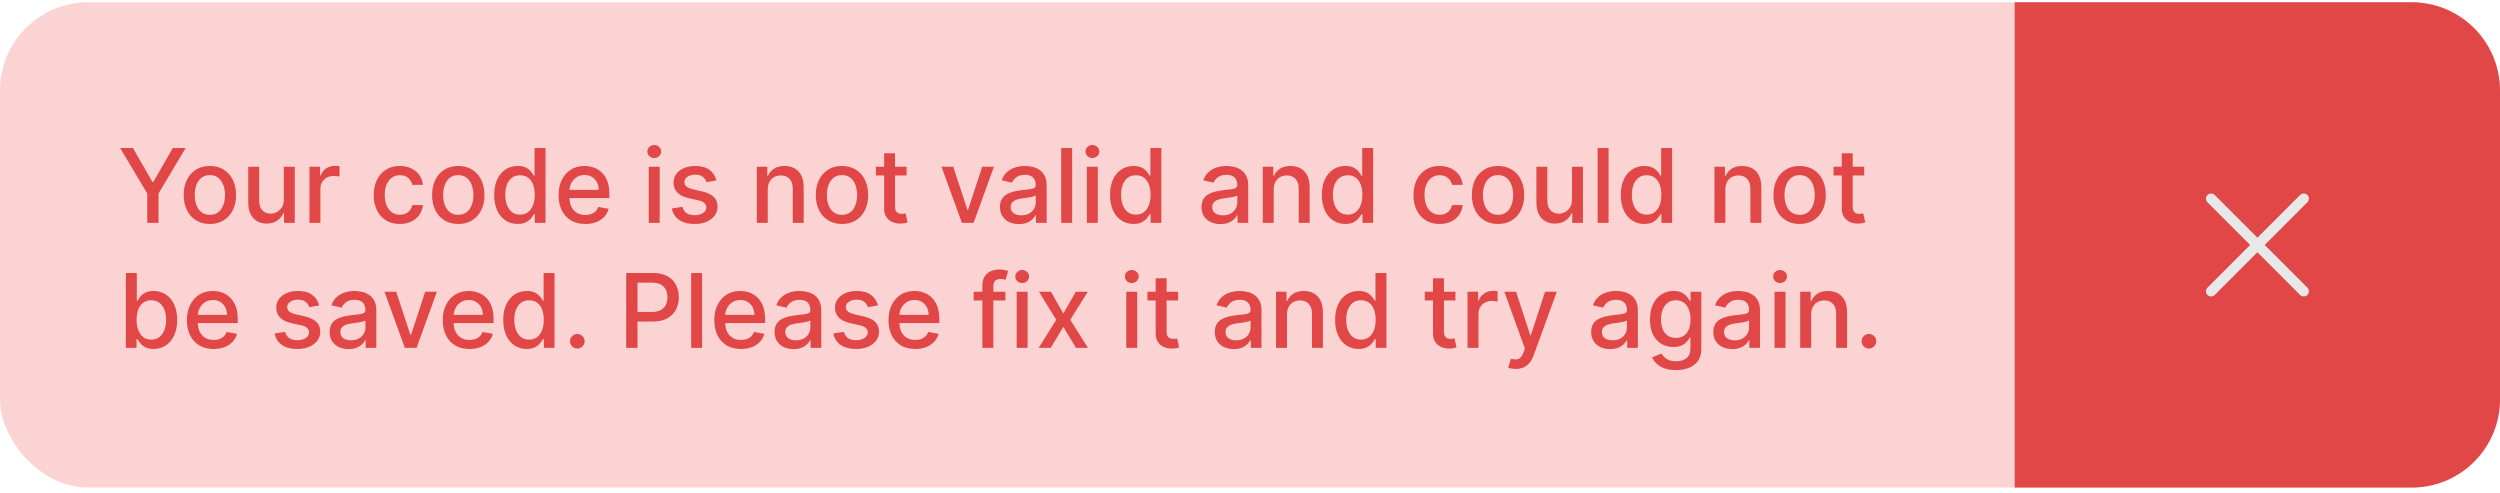
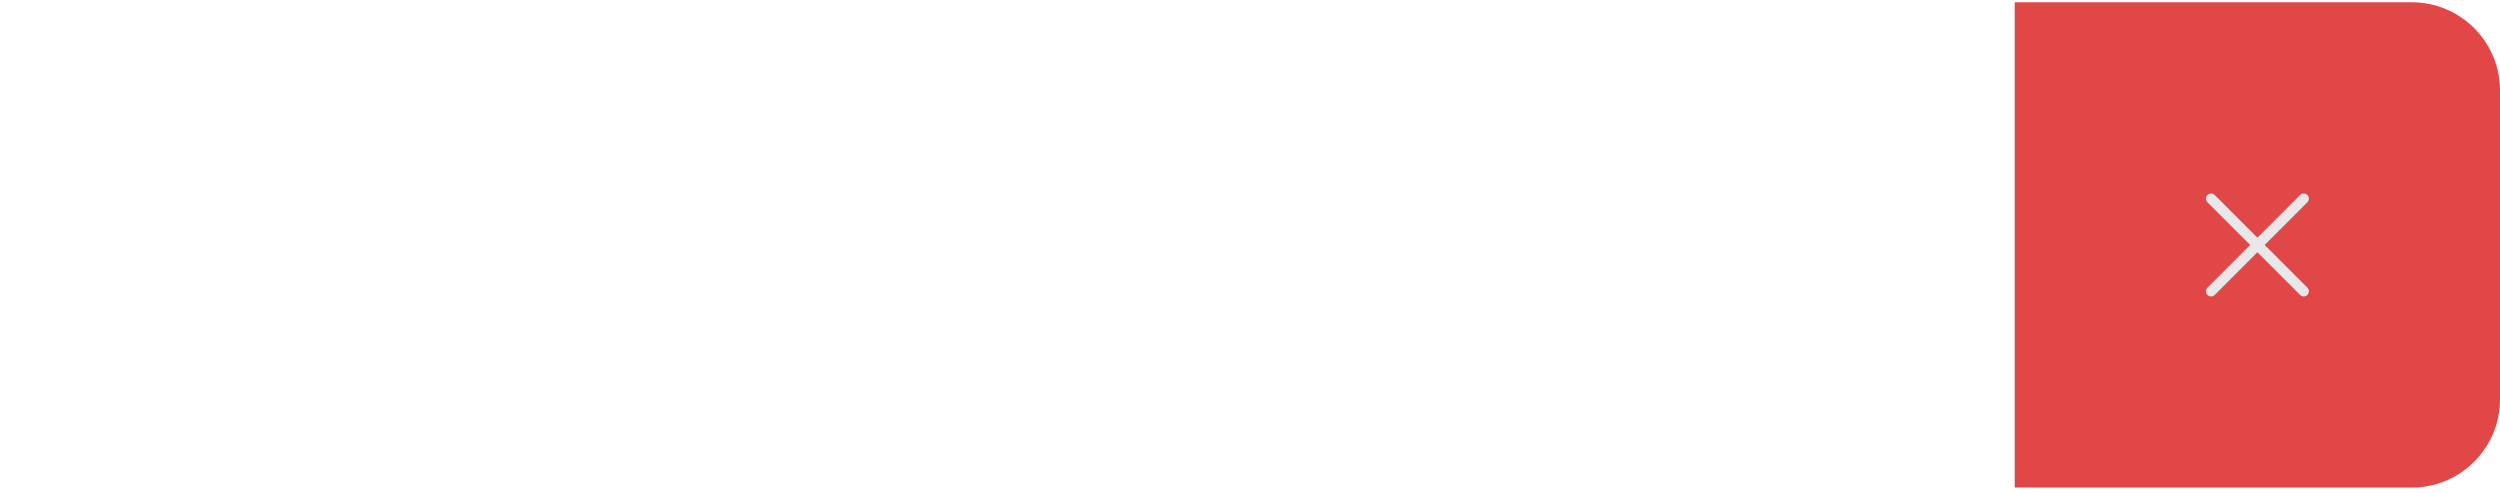
<svg xmlns="http://www.w3.org/2000/svg" width="340" height="67" viewBox="0 0 340 67" fill="none">
-   <rect y="0.308" width="340" height="66" rx="12" fill="#FCD3D3" />
-   <path d="M16.333 20.126H18.078L20.738 24.755H20.847L23.507 20.126H25.252L21.558 26.311V30.308H20.027V26.311L16.333 20.126ZM28.542 30.462C27.826 30.462 27.201 30.298 26.668 29.97C26.134 29.642 25.72 29.183 25.425 28.593C25.13 28.003 24.982 27.314 24.982 26.525C24.982 25.733 25.13 25.04 25.425 24.447C25.72 23.853 26.134 23.393 26.668 23.064C27.201 22.736 27.826 22.572 28.542 22.572C29.258 22.572 29.883 22.736 30.416 23.064C30.95 23.393 31.364 23.853 31.659 24.447C31.954 25.04 32.102 25.733 32.102 26.525C32.102 27.314 31.954 28.003 31.659 28.593C31.364 29.183 30.95 29.642 30.416 29.97C29.883 30.298 29.258 30.462 28.542 30.462ZM28.547 29.214C29.011 29.214 29.395 29.092 29.701 28.846C30.005 28.601 30.231 28.275 30.377 27.867C30.526 27.459 30.6 27.01 30.6 26.52C30.6 26.032 30.526 25.585 30.377 25.177C30.231 24.766 30.005 24.437 29.701 24.188C29.395 23.939 29.011 23.815 28.547 23.815C28.08 23.815 27.692 23.939 27.384 24.188C27.079 24.437 26.852 24.766 26.703 25.177C26.557 25.585 26.484 26.032 26.484 26.52C26.484 27.01 26.557 27.459 26.703 27.867C26.852 28.275 27.079 28.601 27.384 28.846C27.692 29.092 28.08 29.214 28.547 29.214ZM38.598 27.141V22.672H40.09V30.308H38.628V28.986H38.549C38.373 29.393 38.091 29.733 37.703 30.005C37.319 30.273 36.84 30.407 36.267 30.407C35.776 30.407 35.342 30.3 34.964 30.084C34.59 29.866 34.295 29.543 34.079 29.115C33.867 28.687 33.761 28.159 33.761 27.529V22.672H35.248V27.35C35.248 27.87 35.392 28.285 35.68 28.593C35.968 28.901 36.343 29.055 36.804 29.055C37.082 29.055 37.359 28.986 37.634 28.846C37.912 28.707 38.143 28.497 38.325 28.215C38.511 27.933 38.602 27.575 38.598 27.141ZM42.087 30.308V22.672H43.524V23.885H43.603C43.743 23.474 43.988 23.151 44.339 22.915C44.694 22.677 45.095 22.557 45.542 22.557C45.635 22.557 45.745 22.561 45.871 22.567C46 22.574 46.101 22.582 46.174 22.592V24.014C46.114 23.997 46.008 23.979 45.856 23.959C45.703 23.936 45.551 23.925 45.398 23.925C45.047 23.925 44.734 23.999 44.459 24.148C44.187 24.294 43.971 24.498 43.812 24.76C43.653 25.018 43.574 25.313 43.574 25.645V30.308H42.087ZM54.382 30.462C53.643 30.462 53.007 30.295 52.473 29.96C51.943 29.622 51.535 29.156 51.25 28.563C50.965 27.97 50.822 27.29 50.822 26.525C50.822 25.749 50.968 25.065 51.26 24.471C51.551 23.875 51.962 23.409 52.493 23.074C53.023 22.74 53.648 22.572 54.367 22.572C54.947 22.572 55.464 22.68 55.918 22.895C56.372 23.108 56.739 23.406 57.017 23.79C57.299 24.175 57.466 24.624 57.519 25.138H56.072C55.993 24.78 55.81 24.471 55.525 24.213C55.244 23.954 54.866 23.825 54.392 23.825C53.978 23.825 53.615 23.934 53.303 24.153C52.995 24.369 52.755 24.677 52.582 25.078C52.41 25.476 52.324 25.946 52.324 26.49C52.324 27.047 52.408 27.527 52.577 27.932C52.746 28.336 52.985 28.649 53.293 28.871C53.605 29.093 53.971 29.204 54.392 29.204C54.674 29.204 54.929 29.153 55.157 29.05C55.389 28.944 55.583 28.793 55.739 28.598C55.898 28.402 56.009 28.167 56.072 27.892H57.519C57.466 28.386 57.305 28.827 57.037 29.214C56.768 29.602 56.409 29.907 55.958 30.129C55.511 30.351 54.985 30.462 54.382 30.462ZM62.325 30.462C61.609 30.462 60.985 30.298 60.451 29.97C59.917 29.642 59.503 29.183 59.208 28.593C58.913 28.003 58.766 27.314 58.766 26.525C58.766 25.733 58.913 25.04 59.208 24.447C59.503 23.853 59.917 23.393 60.451 23.064C60.985 22.736 61.609 22.572 62.325 22.572C63.041 22.572 63.666 22.736 64.2 23.064C64.733 23.393 65.147 23.853 65.442 24.447C65.737 25.04 65.885 25.733 65.885 26.525C65.885 27.314 65.737 28.003 65.442 28.593C65.147 29.183 64.733 29.642 64.2 29.97C63.666 30.298 63.041 30.462 62.325 30.462ZM62.33 29.214C62.794 29.214 63.179 29.092 63.484 28.846C63.789 28.601 64.014 28.275 64.16 27.867C64.309 27.459 64.383 27.01 64.383 26.52C64.383 26.032 64.309 25.585 64.16 25.177C64.014 24.766 63.789 24.437 63.484 24.188C63.179 23.939 62.794 23.815 62.33 23.815C61.863 23.815 61.475 23.939 61.167 24.188C60.862 24.437 60.635 24.766 60.486 25.177C60.34 25.585 60.267 26.032 60.267 26.52C60.267 27.01 60.34 27.459 60.486 27.867C60.635 28.275 60.862 28.601 61.167 28.846C61.475 29.092 61.863 29.214 62.33 29.214ZM70.403 30.457C69.786 30.457 69.236 30.3 68.752 29.985C68.272 29.667 67.894 29.214 67.619 28.628C67.347 28.038 67.211 27.33 67.211 26.505C67.211 25.68 67.349 24.974 67.624 24.387C67.902 23.8 68.283 23.351 68.767 23.04C69.251 22.728 69.8 22.572 70.413 22.572C70.887 22.572 71.268 22.652 71.556 22.811C71.848 22.967 72.073 23.149 72.232 23.358C72.395 23.567 72.521 23.751 72.61 23.91H72.7V20.126H74.186V30.308H72.735V29.12H72.61C72.521 29.282 72.391 29.468 72.222 29.677C72.057 29.886 71.828 30.068 71.536 30.224C71.245 30.379 70.867 30.457 70.403 30.457ZM70.731 29.189C71.159 29.189 71.52 29.077 71.815 28.851C72.113 28.623 72.338 28.306 72.491 27.902C72.647 27.497 72.725 27.027 72.725 26.49C72.725 25.96 72.648 25.496 72.496 25.098C72.344 24.7 72.12 24.39 71.825 24.168C71.53 23.946 71.165 23.835 70.731 23.835C70.284 23.835 69.911 23.951 69.612 24.183C69.314 24.415 69.089 24.732 68.936 25.133C68.787 25.534 68.713 25.986 68.713 26.49C68.713 27 68.789 27.459 68.941 27.867C69.094 28.275 69.319 28.598 69.617 28.837C69.919 29.072 70.29 29.189 70.731 29.189ZM79.599 30.462C78.847 30.462 78.199 30.302 77.655 29.98C77.115 29.655 76.697 29.199 76.402 28.613C76.111 28.023 75.965 27.332 75.965 26.54C75.965 25.757 76.111 25.068 76.402 24.471C76.697 23.875 77.108 23.409 77.635 23.074C78.166 22.74 78.785 22.572 79.495 22.572C79.925 22.572 80.343 22.644 80.748 22.786C81.152 22.929 81.515 23.152 81.836 23.457C82.158 23.762 82.411 24.158 82.597 24.645C82.783 25.129 82.875 25.718 82.875 26.41V26.937H76.805V25.824H81.419C81.419 25.433 81.339 25.086 81.18 24.785C81.021 24.48 80.797 24.239 80.509 24.064C80.224 23.888 79.889 23.8 79.505 23.8C79.087 23.8 78.722 23.903 78.411 24.108C78.103 24.311 77.864 24.576 77.695 24.904C77.529 25.229 77.446 25.582 77.446 25.963V26.833C77.446 27.343 77.536 27.778 77.715 28.136C77.897 28.494 78.151 28.767 78.475 28.956C78.8 29.141 79.18 29.234 79.614 29.234C79.896 29.234 80.153 29.195 80.385 29.115C80.617 29.032 80.817 28.909 80.986 28.747C81.155 28.585 81.284 28.384 81.374 28.145L82.781 28.399C82.668 28.813 82.466 29.176 82.174 29.488C81.886 29.796 81.523 30.036 81.086 30.209C80.651 30.378 80.156 30.462 79.599 30.462ZM88.23 30.308V22.672H89.716V30.308H88.23ZM88.981 21.494C88.722 21.494 88.5 21.407 88.314 21.235C88.132 21.059 88.041 20.851 88.041 20.608C88.041 20.363 88.132 20.154 88.314 19.982C88.5 19.806 88.722 19.719 88.981 19.719C89.239 19.719 89.459 19.806 89.642 19.982C89.827 20.154 89.92 20.363 89.92 20.608C89.92 20.851 89.827 21.059 89.642 21.235C89.459 21.407 89.239 21.494 88.981 21.494ZM97.438 24.536L96.091 24.775C96.035 24.602 95.945 24.438 95.823 24.282C95.703 24.127 95.541 23.999 95.335 23.9C95.13 23.8 94.873 23.751 94.565 23.751C94.144 23.751 93.793 23.845 93.511 24.034C93.229 24.22 93.088 24.46 93.088 24.755C93.088 25.01 93.183 25.215 93.372 25.371C93.561 25.527 93.865 25.655 94.286 25.754L95.499 26.032C96.202 26.195 96.726 26.445 97.07 26.783C97.415 27.121 97.588 27.561 97.588 28.101C97.588 28.558 97.455 28.966 97.19 29.324C96.928 29.678 96.562 29.957 96.091 30.159C95.624 30.361 95.082 30.462 94.465 30.462C93.61 30.462 92.913 30.28 92.372 29.915C91.832 29.547 91.501 29.025 91.378 28.349L92.815 28.131C92.904 28.505 93.088 28.788 93.367 28.981C93.645 29.17 94.008 29.264 94.455 29.264C94.943 29.264 95.332 29.163 95.624 28.961C95.915 28.755 96.061 28.505 96.061 28.21C96.061 27.971 95.972 27.771 95.793 27.608C95.617 27.446 95.347 27.323 94.982 27.241L93.69 26.957C92.977 26.795 92.45 26.536 92.109 26.182C91.771 25.827 91.602 25.378 91.602 24.834C91.602 24.384 91.728 23.989 91.98 23.651C92.231 23.313 92.579 23.05 93.024 22.861C93.468 22.668 93.977 22.572 94.55 22.572C95.375 22.572 96.025 22.751 96.499 23.109C96.973 23.464 97.286 23.939 97.438 24.536ZM104.414 25.774V30.308H102.927V22.672H104.354V23.915H104.448C104.624 23.51 104.899 23.186 105.274 22.94C105.651 22.695 106.127 22.572 106.7 22.572C107.221 22.572 107.677 22.682 108.068 22.9C108.459 23.116 108.762 23.437 108.977 23.865C109.193 24.293 109.301 24.821 109.301 25.451V30.308H107.814V25.63C107.814 25.076 107.67 24.644 107.382 24.332C107.093 24.017 106.697 23.86 106.193 23.86C105.849 23.86 105.542 23.934 105.274 24.084C105.008 24.233 104.798 24.452 104.642 24.74C104.49 25.025 104.414 25.37 104.414 25.774ZM114.511 30.462C113.795 30.462 113.17 30.298 112.637 29.97C112.103 29.642 111.689 29.183 111.394 28.593C111.099 28.003 110.951 27.314 110.951 26.525C110.951 25.733 111.099 25.04 111.394 24.447C111.689 23.853 112.103 23.393 112.637 23.064C113.17 22.736 113.795 22.572 114.511 22.572C115.227 22.572 115.852 22.736 116.385 23.064C116.919 23.393 117.333 23.853 117.628 24.447C117.923 25.04 118.07 25.733 118.07 26.525C118.07 27.314 117.923 28.003 117.628 28.593C117.333 29.183 116.919 29.642 116.385 29.97C115.852 30.298 115.227 30.462 114.511 30.462ZM114.516 29.214C114.98 29.214 115.364 29.092 115.669 28.846C115.974 28.601 116.2 28.275 116.345 27.867C116.494 27.459 116.569 27.01 116.569 26.52C116.569 26.032 116.494 25.585 116.345 25.177C116.2 24.766 115.974 24.437 115.669 24.188C115.364 23.939 114.98 23.815 114.516 23.815C114.048 23.815 113.661 23.939 113.352 24.188C113.048 24.437 112.82 24.766 112.671 25.177C112.526 25.585 112.453 26.032 112.453 26.52C112.453 27.01 112.526 27.459 112.671 27.867C112.82 28.275 113.048 28.601 113.352 28.846C113.661 29.092 114.048 29.214 114.516 29.214ZM123.294 22.672V23.865H119.123V22.672H123.294ZM120.242 20.842H121.728V28.066C121.728 28.354 121.771 28.571 121.858 28.717C121.944 28.86 122.055 28.957 122.191 29.011C122.33 29.06 122.481 29.085 122.643 29.085C122.762 29.085 122.867 29.077 122.956 29.06C123.046 29.044 123.115 29.03 123.165 29.02L123.434 30.248C123.347 30.282 123.225 30.315 123.066 30.348C122.907 30.384 122.708 30.404 122.469 30.407C122.078 30.414 121.713 30.345 121.375 30.199C121.037 30.053 120.764 29.828 120.555 29.523C120.346 29.218 120.242 28.835 120.242 28.374V20.842ZM135.176 22.672L132.407 30.308H130.816L128.042 22.672H129.638L131.572 28.548H131.652L133.581 22.672H135.176ZM138.577 30.477C138.093 30.477 137.656 30.388 137.265 30.209C136.873 30.026 136.564 29.763 136.335 29.418C136.109 29.073 135.997 28.651 135.997 28.15C135.997 27.72 136.08 27.365 136.245 27.087C136.411 26.808 136.635 26.588 136.917 26.425C137.198 26.263 137.513 26.14 137.861 26.057C138.209 25.974 138.564 25.912 138.925 25.869C139.382 25.815 139.754 25.772 140.039 25.739C140.324 25.703 140.531 25.645 140.66 25.565C140.789 25.486 140.854 25.356 140.854 25.177V25.143C140.854 24.708 140.731 24.372 140.486 24.133C140.244 23.895 139.883 23.775 139.402 23.775C138.902 23.775 138.507 23.887 138.219 24.108C137.934 24.327 137.737 24.571 137.627 24.839L136.23 24.521C136.396 24.057 136.638 23.683 136.956 23.398C137.278 23.109 137.647 22.9 138.065 22.771C138.483 22.639 138.922 22.572 139.382 22.572C139.687 22.572 140.011 22.609 140.352 22.682C140.697 22.751 141.018 22.881 141.316 23.07C141.618 23.258 141.865 23.529 142.057 23.88C142.249 24.228 142.346 24.68 142.346 25.237V30.308H140.894V29.264H140.834C140.738 29.456 140.594 29.645 140.402 29.831C140.209 30.016 139.962 30.171 139.661 30.293C139.359 30.416 138.998 30.477 138.577 30.477ZM138.9 29.284C139.311 29.284 139.663 29.203 139.954 29.04C140.249 28.878 140.473 28.666 140.625 28.404C140.781 28.139 140.859 27.855 140.859 27.554V26.57C140.806 26.622 140.703 26.672 140.551 26.719C140.402 26.762 140.231 26.8 140.039 26.833C139.846 26.863 139.659 26.891 139.477 26.918C139.295 26.941 139.142 26.961 139.02 26.977C138.731 27.014 138.468 27.075 138.229 27.161C137.994 27.247 137.805 27.372 137.662 27.534C137.523 27.693 137.453 27.905 137.453 28.17C137.453 28.538 137.589 28.817 137.861 29.006C138.133 29.191 138.479 29.284 138.9 29.284ZM145.812 20.126V30.308H144.325V20.126H145.812ZM147.812 30.308V22.672H149.298V30.308H147.812ZM148.562 21.494C148.304 21.494 148.082 21.407 147.896 21.235C147.714 21.059 147.623 20.851 147.623 20.608C147.623 20.363 147.714 20.154 147.896 19.982C148.082 19.806 148.304 19.719 148.562 19.719C148.821 19.719 149.041 19.806 149.224 19.982C149.409 20.154 149.502 20.363 149.502 20.608C149.502 20.851 149.409 21.059 149.224 21.235C149.041 21.407 148.821 21.494 148.562 21.494ZM154.157 30.457C153.54 30.457 152.99 30.3 152.506 29.985C152.026 29.667 151.648 29.214 151.373 28.628C151.101 28.038 150.965 27.33 150.965 26.505C150.965 25.68 151.103 24.974 151.378 24.387C151.656 23.8 152.037 23.351 152.521 23.04C153.005 22.728 153.554 22.572 154.167 22.572C154.641 22.572 155.022 22.652 155.31 22.811C155.602 22.967 155.827 23.149 155.986 23.358C156.149 23.567 156.275 23.751 156.364 23.91H156.454V20.126H157.94V30.308H156.488V29.12H156.364C156.275 29.282 156.145 29.468 155.976 29.677C155.811 29.886 155.582 30.068 155.29 30.224C154.999 30.379 154.621 30.457 154.157 30.457ZM154.485 29.189C154.912 29.189 155.274 29.077 155.569 28.851C155.867 28.623 156.092 28.306 156.245 27.902C156.401 27.497 156.479 27.027 156.479 26.49C156.479 25.96 156.402 25.496 156.25 25.098C156.097 24.7 155.874 24.39 155.579 24.168C155.284 23.946 154.919 23.835 154.485 23.835C154.037 23.835 153.665 23.951 153.366 24.183C153.068 24.415 152.843 24.732 152.69 25.133C152.541 25.534 152.466 25.986 152.466 26.49C152.466 27 152.543 27.459 152.695 27.867C152.848 28.275 153.073 28.598 153.371 28.837C153.673 29.072 154.044 29.189 154.485 29.189ZM165.989 30.477C165.505 30.477 165.068 30.388 164.677 30.209C164.286 30.026 163.976 29.763 163.747 29.418C163.522 29.073 163.409 28.651 163.409 28.15C163.409 27.72 163.492 27.365 163.657 27.087C163.823 26.808 164.047 26.588 164.329 26.425C164.61 26.263 164.925 26.14 165.273 26.057C165.621 25.974 165.976 25.912 166.337 25.869C166.795 25.815 167.166 25.772 167.451 25.739C167.736 25.703 167.943 25.645 168.072 25.565C168.202 25.486 168.266 25.356 168.266 25.177V25.143C168.266 24.708 168.144 24.372 167.898 24.133C167.656 23.895 167.295 23.775 166.814 23.775C166.314 23.775 165.92 23.887 165.631 24.108C165.346 24.327 165.149 24.571 165.04 24.839L163.643 24.521C163.808 24.057 164.05 23.683 164.368 23.398C164.69 23.109 165.059 22.9 165.477 22.771C165.895 22.639 166.334 22.572 166.795 22.572C167.099 22.572 167.423 22.609 167.764 22.682C168.109 22.751 168.43 22.881 168.729 23.07C169.03 23.258 169.277 23.529 169.469 23.88C169.662 24.228 169.758 24.68 169.758 25.237V30.308H168.306V29.264H168.246C168.15 29.456 168.006 29.645 167.814 29.831C167.622 30.016 167.375 30.171 167.073 30.293C166.771 30.416 166.41 30.477 165.989 30.477ZM166.312 29.284C166.723 29.284 167.075 29.203 167.366 29.04C167.661 28.878 167.885 28.666 168.037 28.404C168.193 28.139 168.271 27.855 168.271 27.554V26.57C168.218 26.622 168.115 26.672 167.963 26.719C167.814 26.762 167.643 26.8 167.451 26.833C167.259 26.863 167.071 26.891 166.889 26.918C166.707 26.941 166.554 26.961 166.432 26.977C166.143 27.014 165.88 27.075 165.641 27.161C165.406 27.247 165.217 27.372 165.074 27.534C164.935 27.693 164.866 27.905 164.866 28.17C164.866 28.538 165.001 28.817 165.273 29.006C165.545 29.191 165.891 29.284 166.312 29.284ZM173.224 25.774V30.308H171.738V22.672H173.164V23.915H173.259C173.435 23.51 173.71 23.186 174.084 22.94C174.462 22.695 174.938 22.572 175.511 22.572C176.031 22.572 176.487 22.682 176.878 22.9C177.269 23.116 177.573 23.437 177.788 23.865C178.003 24.293 178.111 24.821 178.111 25.451V30.308H176.625V25.63C176.625 25.076 176.48 24.644 176.192 24.332C175.904 24.017 175.508 23.86 175.004 23.86C174.659 23.86 174.353 23.934 174.084 24.084C173.819 24.233 173.609 24.452 173.453 24.74C173.3 25.025 173.224 25.37 173.224 25.774ZM182.963 30.457C182.347 30.457 181.797 30.3 181.313 29.985C180.832 29.667 180.454 29.214 180.179 28.628C179.908 28.038 179.772 27.33 179.772 26.505C179.772 25.68 179.909 24.974 180.184 24.387C180.463 23.8 180.844 23.351 181.328 23.04C181.812 22.728 182.36 22.572 182.973 22.572C183.447 22.572 183.828 22.652 184.117 22.811C184.408 22.967 184.634 23.149 184.793 23.358C184.955 23.567 185.081 23.751 185.171 23.91H185.26V20.126H186.747V30.308H185.295V29.12H185.171C185.081 29.282 184.952 29.468 184.783 29.677C184.617 29.886 184.389 30.068 184.097 30.224C183.805 30.379 183.427 30.457 182.963 30.457ZM183.292 29.189C183.719 29.189 184.08 29.077 184.375 28.851C184.674 28.623 184.899 28.306 185.051 27.902C185.207 27.497 185.285 27.027 185.285 26.49C185.285 25.96 185.209 25.496 185.056 25.098C184.904 24.7 184.68 24.39 184.385 24.168C184.09 23.946 183.726 23.835 183.292 23.835C182.844 23.835 182.471 23.951 182.173 24.183C181.875 24.415 181.649 24.732 181.497 25.133C181.348 25.534 181.273 25.986 181.273 26.49C181.273 27 181.349 27.459 181.502 27.867C181.654 28.275 181.88 28.598 182.178 28.837C182.48 29.072 182.851 29.189 183.292 29.189ZM195.79 30.462C195.051 30.462 194.415 30.295 193.881 29.96C193.351 29.622 192.943 29.156 192.658 28.563C192.373 27.97 192.23 27.29 192.23 26.525C192.23 25.749 192.376 25.065 192.668 24.471C192.96 23.875 193.371 23.409 193.901 23.074C194.431 22.74 195.056 22.572 195.775 22.572C196.355 22.572 196.872 22.68 197.326 22.895C197.78 23.108 198.147 23.406 198.425 23.79C198.707 24.175 198.874 24.624 198.927 25.138H197.48C197.401 24.78 197.219 24.471 196.934 24.213C196.652 23.954 196.274 23.825 195.8 23.825C195.386 23.825 195.023 23.934 194.711 24.153C194.403 24.369 194.163 24.677 193.99 25.078C193.818 25.476 193.732 25.946 193.732 26.49C193.732 27.047 193.816 27.527 193.985 27.932C194.154 28.336 194.393 28.649 194.701 28.871C195.013 29.093 195.379 29.204 195.8 29.204C196.082 29.204 196.337 29.153 196.566 29.05C196.798 28.944 196.992 28.793 197.147 28.598C197.306 28.402 197.417 28.167 197.48 27.892H198.927C198.874 28.386 198.713 28.827 198.445 29.214C198.176 29.602 197.817 29.907 197.366 30.129C196.919 30.351 196.393 30.462 195.79 30.462ZM203.733 30.462C203.018 30.462 202.393 30.298 201.859 29.97C201.326 29.642 200.911 29.183 200.616 28.593C200.321 28.003 200.174 27.314 200.174 26.525C200.174 25.733 200.321 25.04 200.616 24.447C200.911 23.853 201.326 23.393 201.859 23.064C202.393 22.736 203.018 22.572 203.733 22.572C204.449 22.572 205.074 22.736 205.608 23.064C206.141 23.393 206.556 23.853 206.851 24.447C207.146 25.04 207.293 25.733 207.293 26.525C207.293 27.314 207.146 28.003 206.851 28.593C206.556 29.183 206.141 29.642 205.608 29.97C205.074 30.298 204.449 30.462 203.733 30.462ZM203.738 29.214C204.202 29.214 204.587 29.092 204.892 28.846C205.197 28.601 205.422 28.275 205.568 27.867C205.717 27.459 205.792 27.01 205.792 26.52C205.792 26.032 205.717 25.585 205.568 25.177C205.422 24.766 205.197 24.437 204.892 24.188C204.587 23.939 204.202 23.815 203.738 23.815C203.271 23.815 202.883 23.939 202.575 24.188C202.27 24.437 202.043 24.766 201.894 25.177C201.748 25.585 201.675 26.032 201.675 26.52C201.675 27.01 201.748 27.459 201.894 27.867C202.043 28.275 202.27 28.601 202.575 28.846C202.883 29.092 203.271 29.214 203.738 29.214ZM213.79 27.141V22.672H215.281V30.308H213.82V28.986H213.74C213.564 29.393 213.283 29.733 212.895 30.005C212.51 30.273 212.031 30.407 211.458 30.407C210.968 30.407 210.533 30.3 210.156 30.084C209.781 29.866 209.486 29.543 209.271 29.115C209.058 28.687 208.952 28.159 208.952 27.529V22.672H210.439V27.35C210.439 27.87 210.583 28.285 210.871 28.593C211.16 28.901 211.534 29.055 211.995 29.055C212.273 29.055 212.55 28.986 212.825 28.846C213.104 28.707 213.334 28.497 213.516 28.215C213.702 27.933 213.793 27.575 213.79 27.141ZM218.765 20.126V30.308H217.279V20.126H218.765ZM223.624 30.457C223.007 30.457 222.457 30.3 221.973 29.985C221.492 29.667 221.115 29.214 220.839 28.628C220.568 28.038 220.432 27.33 220.432 26.505C220.432 25.68 220.569 24.974 220.844 24.387C221.123 23.8 221.504 23.351 221.988 23.04C222.472 22.728 223.02 22.572 223.634 22.572C224.107 22.572 224.489 22.652 224.777 22.811C225.069 22.967 225.294 23.149 225.453 23.358C225.616 23.567 225.741 23.751 225.831 23.91H225.92V20.126H227.407V30.308H225.955V29.12H225.831C225.741 29.282 225.612 29.468 225.443 29.677C225.277 29.886 225.049 30.068 224.757 30.224C224.465 30.379 224.088 30.457 223.624 30.457ZM223.952 29.189C224.379 29.189 224.741 29.077 225.036 28.851C225.334 28.623 225.559 28.306 225.712 27.902C225.867 27.497 225.945 27.027 225.945 26.49C225.945 25.96 225.869 25.496 225.717 25.098C225.564 24.7 225.34 24.39 225.045 24.168C224.75 23.946 224.386 23.835 223.952 23.835C223.504 23.835 223.131 23.951 222.833 24.183C222.535 24.415 222.309 24.732 222.157 25.133C222.008 25.534 221.933 25.986 221.933 26.49C221.933 27 222.009 27.459 222.162 27.867C222.314 28.275 222.54 28.598 222.838 28.837C223.14 29.072 223.511 29.189 223.952 29.189ZM234.652 25.774V30.308H233.165V22.672H234.592V23.915H234.687C234.862 23.51 235.137 23.186 235.512 22.94C235.89 22.695 236.365 22.572 236.939 22.572C237.459 22.572 237.915 22.682 238.306 22.9C238.697 23.116 239 23.437 239.216 23.865C239.431 24.293 239.539 24.821 239.539 25.451V30.308H238.052V25.63C238.052 25.076 237.908 24.644 237.62 24.332C237.331 24.017 236.935 23.86 236.432 23.86C236.087 23.86 235.78 23.934 235.512 24.084C235.247 24.233 235.036 24.452 234.881 24.74C234.728 25.025 234.652 25.37 234.652 25.774ZM244.749 30.462C244.033 30.462 243.408 30.298 242.875 29.97C242.341 29.642 241.927 29.183 241.632 28.593C241.337 28.003 241.189 27.314 241.189 26.525C241.189 25.733 241.337 25.04 241.632 24.447C241.927 23.853 242.341 23.393 242.875 23.064C243.408 22.736 244.033 22.572 244.749 22.572C245.465 22.572 246.09 22.736 246.623 23.064C247.157 23.393 247.571 23.853 247.866 24.447C248.161 25.04 248.309 25.733 248.309 26.525C248.309 27.314 248.161 28.003 247.866 28.593C247.571 29.183 247.157 29.642 246.623 29.97C246.09 30.298 245.465 30.462 244.749 30.462ZM244.754 29.214C245.218 29.214 245.603 29.092 245.907 28.846C246.212 28.601 246.438 28.275 246.584 27.867C246.733 27.459 246.807 27.01 246.807 26.52C246.807 26.032 246.733 25.585 246.584 25.177C246.438 24.766 246.212 24.437 245.907 24.188C245.603 23.939 245.218 23.815 244.754 23.815C244.287 23.815 243.899 23.939 243.591 24.188C243.286 24.437 243.059 24.766 242.91 25.177C242.764 25.585 242.691 26.032 242.691 26.52C242.691 27.01 242.764 27.459 242.91 27.867C243.059 28.275 243.286 28.601 243.591 28.846C243.899 29.092 244.287 29.214 244.754 29.214ZM253.533 22.672V23.865H249.362V22.672H253.533ZM250.48 20.842H251.967V28.066C251.967 28.354 252.01 28.571 252.096 28.717C252.182 28.86 252.293 28.957 252.429 29.011C252.568 29.06 252.719 29.085 252.881 29.085C253.001 29.085 253.105 29.077 253.195 29.06C253.284 29.044 253.354 29.03 253.403 29.02L253.672 30.248C253.586 30.282 253.463 30.315 253.304 30.348C253.145 30.384 252.946 30.404 252.707 30.407C252.316 30.414 251.952 30.345 251.614 30.199C251.276 30.053 251.002 29.828 250.793 29.523C250.585 29.218 250.48 28.835 250.48 28.374V20.842ZM17.119 47.308V37.126H18.605V40.91H18.695C18.781 40.751 18.905 40.567 19.067 40.358C19.23 40.149 19.455 39.967 19.744 39.811C20.032 39.652 20.413 39.572 20.887 39.572C21.504 39.572 22.054 39.728 22.538 40.04C23.021 40.351 23.401 40.8 23.676 41.387C23.954 41.974 24.094 42.68 24.094 43.505C24.094 44.33 23.956 45.038 23.681 45.628C23.406 46.214 23.028 46.667 22.548 46.985C22.067 47.3 21.518 47.457 20.902 47.457C20.438 47.457 20.058 47.379 19.764 47.224C19.472 47.068 19.243 46.886 19.077 46.677C18.912 46.468 18.784 46.282 18.695 46.12H18.57V47.308H17.119ZM18.575 43.49C18.575 44.027 18.653 44.498 18.809 44.902C18.965 45.306 19.19 45.623 19.485 45.851C19.78 46.077 20.141 46.19 20.569 46.19C21.013 46.19 21.384 46.072 21.683 45.837C21.981 45.598 22.206 45.275 22.359 44.867C22.514 44.459 22.592 44 22.592 43.49C22.592 42.986 22.516 42.534 22.364 42.133C22.215 41.732 21.989 41.415 21.688 41.183C21.389 40.951 21.016 40.835 20.569 40.835C20.138 40.835 19.773 40.946 19.475 41.168C19.18 41.39 18.956 41.7 18.804 42.098C18.651 42.496 18.575 42.96 18.575 43.49ZM29.054 47.462C28.302 47.462 27.654 47.301 27.11 46.98C26.57 46.655 26.152 46.199 25.857 45.613C25.566 45.023 25.42 44.332 25.42 43.54C25.42 42.757 25.566 42.068 25.857 41.471C26.152 40.875 26.563 40.409 27.09 40.074C27.621 39.74 28.241 39.572 28.95 39.572C29.381 39.572 29.798 39.644 30.203 39.786C30.607 39.929 30.97 40.152 31.291 40.457C31.613 40.762 31.866 41.158 32.052 41.645C32.238 42.129 32.33 42.718 32.33 43.41V43.937H26.26V42.824H30.874C30.874 42.433 30.794 42.086 30.635 41.785C30.476 41.48 30.252 41.239 29.964 41.064C29.679 40.888 29.344 40.8 28.96 40.8C28.542 40.8 28.177 40.903 27.866 41.108C27.558 41.311 27.319 41.576 27.15 41.904C26.984 42.229 26.901 42.582 26.901 42.963V43.833C26.901 44.343 26.991 44.778 27.17 45.136C27.352 45.493 27.606 45.767 27.931 45.956C28.255 46.141 28.635 46.234 29.069 46.234C29.351 46.234 29.608 46.194 29.84 46.115C30.072 46.032 30.272 45.909 30.441 45.747C30.61 45.585 30.739 45.384 30.829 45.145L32.236 45.399C32.123 45.813 31.921 46.176 31.629 46.488C31.341 46.796 30.978 47.036 30.541 47.209C30.107 47.378 29.611 47.462 29.054 47.462ZM43.407 41.536L42.06 41.775C42.004 41.602 41.914 41.438 41.791 41.282C41.672 41.127 41.51 40.999 41.304 40.9C41.099 40.8 40.842 40.751 40.534 40.751C40.113 40.751 39.761 40.845 39.48 41.034C39.198 41.22 39.057 41.46 39.057 41.755C39.057 42.01 39.151 42.215 39.34 42.371C39.529 42.527 39.834 42.655 40.255 42.754L41.468 43.032C42.171 43.195 42.694 43.445 43.039 43.783C43.384 44.121 43.556 44.56 43.556 45.101C43.556 45.558 43.424 45.966 43.159 46.324C42.897 46.678 42.531 46.957 42.06 47.159C41.593 47.361 41.051 47.462 40.434 47.462C39.579 47.462 38.881 47.28 38.341 46.915C37.801 46.547 37.469 46.025 37.347 45.349L38.784 45.13C38.873 45.505 39.057 45.788 39.335 45.981C39.614 46.17 39.977 46.264 40.424 46.264C40.911 46.264 41.301 46.163 41.593 45.961C41.884 45.755 42.03 45.505 42.03 45.21C42.03 44.971 41.941 44.771 41.761 44.608C41.586 44.446 41.316 44.324 40.951 44.241L39.659 43.957C38.946 43.795 38.419 43.536 38.078 43.182C37.739 42.827 37.571 42.378 37.571 41.834C37.571 41.384 37.696 40.989 37.948 40.651C38.2 40.313 38.548 40.05 38.992 39.861C39.437 39.668 39.945 39.572 40.519 39.572C41.344 39.572 41.993 39.751 42.468 40.109C42.941 40.464 43.255 40.94 43.407 41.536ZM47.413 47.477C46.929 47.477 46.492 47.388 46.1 47.209C45.709 47.026 45.4 46.763 45.171 46.418C44.945 46.074 44.833 45.651 44.833 45.15C44.833 44.72 44.916 44.365 45.081 44.087C45.247 43.808 45.471 43.588 45.752 43.425C46.034 43.263 46.349 43.14 46.697 43.057C47.045 42.974 47.4 42.912 47.761 42.868C48.218 42.815 48.59 42.772 48.875 42.739C49.16 42.703 49.367 42.645 49.496 42.565C49.625 42.486 49.69 42.356 49.69 42.177V42.143C49.69 41.708 49.567 41.372 49.322 41.133C49.08 40.895 48.719 40.775 48.238 40.775C47.738 40.775 47.343 40.886 47.055 41.108C46.77 41.327 46.573 41.571 46.463 41.839L45.066 41.521C45.232 41.057 45.474 40.683 45.792 40.398C46.114 40.109 46.483 39.9 46.901 39.771C47.319 39.639 47.758 39.572 48.218 39.572C48.523 39.572 48.846 39.609 49.188 39.682C49.533 39.751 49.854 39.88 50.152 40.069C50.454 40.258 50.701 40.529 50.893 40.88C51.085 41.228 51.181 41.68 51.181 42.237V47.308H49.73V46.264H49.67C49.574 46.456 49.43 46.645 49.238 46.831C49.045 47.016 48.798 47.171 48.497 47.293C48.195 47.416 47.834 47.477 47.413 47.477ZM47.736 46.284C48.147 46.284 48.498 46.203 48.79 46.04C49.085 45.878 49.309 45.666 49.461 45.404C49.617 45.139 49.695 44.855 49.695 44.554V43.569C49.642 43.623 49.539 43.672 49.387 43.719C49.238 43.762 49.067 43.8 48.875 43.833C48.682 43.863 48.495 43.891 48.313 43.917C48.131 43.941 47.978 43.961 47.855 43.977C47.567 44.014 47.304 44.075 47.065 44.161C46.83 44.247 46.641 44.372 46.498 44.534C46.359 44.693 46.289 44.905 46.289 45.17C46.289 45.538 46.425 45.817 46.697 46.005C46.969 46.191 47.315 46.284 47.736 46.284ZM59.421 39.672L56.651 47.308H55.06L52.286 39.672H53.882L55.816 45.548H55.896L57.825 39.672H59.421ZM63.849 47.462C63.097 47.462 62.449 47.301 61.905 46.98C61.365 46.655 60.947 46.199 60.652 45.613C60.361 45.023 60.215 44.332 60.215 43.54C60.215 42.757 60.361 42.068 60.652 41.471C60.947 40.875 61.358 40.409 61.885 40.074C62.416 39.74 63.035 39.572 63.745 39.572C64.175 39.572 64.593 39.644 64.998 39.786C65.402 39.929 65.765 40.152 66.086 40.457C66.408 40.762 66.661 41.158 66.847 41.645C67.033 42.129 67.125 42.718 67.125 43.41V43.937H61.055V42.824H65.669C65.669 42.433 65.589 42.086 65.43 41.785C65.271 41.48 65.047 41.239 64.759 41.064C64.474 40.888 64.139 40.8 63.755 40.8C63.337 40.8 62.972 40.903 62.661 41.108C62.353 41.311 62.114 41.576 61.945 41.904C61.779 42.229 61.696 42.582 61.696 42.963V43.833C61.696 44.343 61.786 44.778 61.965 45.136C62.147 45.493 62.401 45.767 62.725 45.956C63.05 46.141 63.43 46.234 63.864 46.234C64.146 46.234 64.403 46.194 64.635 46.115C64.867 46.032 65.067 45.909 65.236 45.747C65.405 45.585 65.534 45.384 65.624 45.145L67.031 45.399C66.918 45.813 66.716 46.176 66.424 46.488C66.136 46.796 65.773 47.036 65.336 47.209C64.901 47.378 64.406 47.462 63.849 47.462ZM71.633 47.457C71.017 47.457 70.467 47.3 69.983 46.985C69.502 46.667 69.124 46.214 68.849 45.628C68.578 45.038 68.442 44.33 68.442 43.505C68.442 42.68 68.579 41.974 68.854 41.387C69.133 40.8 69.514 40.351 69.998 40.04C70.482 39.728 71.03 39.572 71.643 39.572C72.117 39.572 72.498 39.652 72.787 39.811C73.078 39.967 73.304 40.149 73.463 40.358C73.625 40.567 73.751 40.751 73.841 40.91H73.93V37.126H75.417V47.308H73.965V46.12H73.841C73.751 46.282 73.622 46.468 73.453 46.677C73.287 46.886 73.058 47.068 72.767 47.224C72.475 47.379 72.097 47.457 71.633 47.457ZM71.962 46.19C72.389 46.19 72.75 46.077 73.045 45.851C73.344 45.623 73.569 45.306 73.721 44.902C73.877 44.498 73.955 44.027 73.955 43.49C73.955 42.96 73.879 42.496 73.726 42.098C73.574 41.7 73.35 41.39 73.055 41.168C72.76 40.946 72.396 40.835 71.962 40.835C71.514 40.835 71.141 40.951 70.843 41.183C70.545 41.415 70.319 41.732 70.167 42.133C70.018 42.534 69.943 42.986 69.943 43.49C69.943 44 70.019 44.459 70.172 44.867C70.324 45.275 70.549 45.598 70.848 45.837C71.149 46.072 71.521 46.19 71.962 46.19ZM78.518 47.403C78.246 47.403 78.012 47.306 77.817 47.114C77.621 46.919 77.523 46.683 77.523 46.408C77.523 46.136 77.621 45.904 77.817 45.712C78.012 45.517 78.246 45.419 78.518 45.419C78.79 45.419 79.023 45.517 79.219 45.712C79.414 45.904 79.512 46.136 79.512 46.408C79.512 46.59 79.466 46.758 79.373 46.91C79.283 47.059 79.164 47.179 79.015 47.268C78.866 47.358 78.7 47.403 78.518 47.403ZM85.163 47.308V37.126H88.793C89.585 37.126 90.241 37.27 90.761 37.559C91.282 37.847 91.671 38.242 91.93 38.742C92.188 39.239 92.318 39.799 92.318 40.422C92.318 41.049 92.187 41.612 91.925 42.113C91.666 42.61 91.275 43.004 90.752 43.296C90.231 43.584 89.577 43.729 88.788 43.729H86.292V42.426H88.649C89.149 42.426 89.555 42.34 89.867 42.167C90.178 41.992 90.407 41.753 90.553 41.452C90.699 41.15 90.772 40.807 90.772 40.422C90.772 40.038 90.699 39.697 90.553 39.398C90.407 39.1 90.177 38.866 89.862 38.697C89.55 38.528 89.139 38.444 88.629 38.444H86.7V47.308H85.163ZM95.486 37.126V47.308H93.999V37.126H95.486ZM100.777 47.462C100.024 47.462 99.376 47.301 98.833 46.98C98.293 46.655 97.875 46.199 97.58 45.613C97.288 45.023 97.143 44.332 97.143 43.54C97.143 42.757 97.288 42.068 97.58 41.471C97.875 40.875 98.286 40.409 98.813 40.074C99.343 39.74 99.963 39.572 100.672 39.572C101.103 39.572 101.521 39.644 101.925 39.786C102.33 39.929 102.693 40.152 103.014 40.457C103.336 40.762 103.589 41.158 103.775 41.645C103.96 42.129 104.053 42.718 104.053 43.41V43.937H97.983V42.824H102.596C102.596 42.433 102.517 42.086 102.358 41.785C102.199 41.48 101.975 41.239 101.687 41.064C101.402 40.888 101.067 40.8 100.682 40.8C100.265 40.8 99.9 40.903 99.589 41.108C99.28 41.311 99.042 41.576 98.873 41.904C98.707 42.229 98.624 42.582 98.624 42.963V43.833C98.624 44.343 98.714 44.778 98.893 45.136C99.075 45.493 99.328 45.767 99.653 45.956C99.978 46.141 100.358 46.234 100.792 46.234C101.073 46.234 101.33 46.194 101.562 46.115C101.794 46.032 101.995 45.909 102.164 45.747C102.333 45.585 102.462 45.384 102.552 45.145L103.959 45.399C103.846 45.813 103.644 46.176 103.352 46.488C103.064 46.796 102.701 47.036 102.263 47.209C101.829 47.378 101.334 47.462 100.777 47.462ZM107.925 47.477C107.441 47.477 107.003 47.388 106.612 47.209C106.221 47.026 105.911 46.763 105.683 46.418C105.457 46.074 105.344 45.651 105.344 45.15C105.344 44.72 105.427 44.365 105.593 44.087C105.759 43.808 105.982 43.588 106.264 43.425C106.546 43.263 106.861 43.14 107.209 43.057C107.557 42.974 107.911 42.912 108.273 42.868C108.73 42.815 109.101 42.772 109.386 42.739C109.671 42.703 109.879 42.645 110.008 42.565C110.137 42.486 110.202 42.356 110.202 42.177V42.143C110.202 41.708 110.079 41.372 109.834 41.133C109.592 40.895 109.231 40.775 108.75 40.775C108.25 40.775 107.855 40.886 107.567 41.108C107.282 41.327 107.085 41.571 106.975 41.839L105.578 41.521C105.744 41.057 105.986 40.683 106.304 40.398C106.625 40.109 106.995 39.9 107.413 39.771C107.83 39.639 108.269 39.572 108.73 39.572C109.035 39.572 109.358 39.609 109.7 39.682C110.044 39.751 110.366 39.88 110.664 40.069C110.966 40.258 111.213 40.529 111.405 40.88C111.597 41.228 111.693 41.68 111.693 42.237V47.308H110.241V46.264H110.182C110.086 46.456 109.942 46.645 109.749 46.831C109.557 47.016 109.31 47.171 109.009 47.293C108.707 47.416 108.346 47.477 107.925 47.477ZM108.248 46.284C108.659 46.284 109.01 46.203 109.302 46.04C109.597 45.878 109.821 45.666 109.973 45.404C110.129 45.139 110.207 44.855 110.207 44.554V43.569C110.154 43.623 110.051 43.672 109.898 43.719C109.749 43.762 109.579 43.8 109.386 43.833C109.194 43.863 109.007 43.891 108.825 43.917C108.642 43.941 108.49 43.961 108.367 43.977C108.079 44.014 107.815 44.075 107.577 44.161C107.341 44.247 107.152 44.372 107.01 44.534C106.871 44.693 106.801 44.905 106.801 45.17C106.801 45.538 106.937 45.817 107.209 46.005C107.481 46.191 107.827 46.284 108.248 46.284ZM119.395 41.536L118.048 41.775C117.992 41.602 117.902 41.438 117.78 41.282C117.66 41.127 117.498 40.999 117.292 40.9C117.087 40.8 116.83 40.751 116.522 40.751C116.101 40.751 115.75 40.845 115.468 41.034C115.186 41.22 115.045 41.46 115.045 41.755C115.045 42.01 115.14 42.215 115.329 42.371C115.518 42.527 115.823 42.655 116.243 42.754L117.456 43.032C118.159 43.195 118.683 43.445 119.028 43.783C119.372 44.121 119.545 44.56 119.545 45.101C119.545 45.558 119.412 45.966 119.147 46.324C118.885 46.678 118.519 46.957 118.048 47.159C117.581 47.361 117.039 47.462 116.422 47.462C115.567 47.462 114.87 47.28 114.329 46.915C113.789 46.547 113.458 46.025 113.335 45.349L114.772 45.13C114.861 45.505 115.045 45.788 115.324 45.981C115.602 46.17 115.965 46.264 116.412 46.264C116.9 46.264 117.289 46.163 117.581 45.961C117.872 45.755 118.018 45.505 118.018 45.21C118.018 44.971 117.929 44.771 117.75 44.608C117.574 44.446 117.304 44.324 116.939 44.241L115.647 43.957C114.934 43.795 114.407 43.536 114.066 43.182C113.728 42.827 113.559 42.378 113.559 41.834C113.559 41.384 113.685 40.989 113.937 40.651C114.189 40.313 114.537 40.05 114.981 39.861C115.425 39.668 115.934 39.572 116.507 39.572C117.332 39.572 117.982 39.751 118.456 40.109C118.93 40.464 119.243 40.94 119.395 41.536ZM124.47 47.462C123.718 47.462 123.07 47.301 122.526 46.98C121.986 46.655 121.568 46.199 121.273 45.613C120.982 45.023 120.836 44.332 120.836 43.54C120.836 42.757 120.982 42.068 121.273 41.471C121.568 40.875 121.979 40.409 122.506 40.074C123.037 39.74 123.656 39.572 124.366 39.572C124.797 39.572 125.214 39.644 125.619 39.786C126.023 39.929 126.386 40.152 126.707 40.457C127.029 40.762 127.282 41.158 127.468 41.645C127.654 42.129 127.746 42.718 127.746 43.41V43.937H121.676V42.824H126.29C126.29 42.433 126.21 42.086 126.051 41.785C125.892 41.48 125.668 41.239 125.38 41.064C125.095 40.888 124.76 40.8 124.376 40.8C123.958 40.8 123.594 40.903 123.282 41.108C122.974 41.311 122.735 41.576 122.566 41.904C122.4 42.229 122.317 42.582 122.317 42.963V43.833C122.317 44.343 122.407 44.778 122.586 45.136C122.768 45.493 123.022 45.767 123.347 45.956C123.671 46.141 124.051 46.234 124.485 46.234C124.767 46.234 125.024 46.194 125.256 46.115C125.488 46.032 125.688 45.909 125.857 45.747C126.026 45.585 126.156 45.384 126.245 45.145L127.652 45.399C127.539 45.813 127.337 46.176 127.045 46.488C126.757 46.796 126.394 47.036 125.957 47.209C125.522 47.378 125.027 47.462 124.47 47.462ZM136.735 39.672V40.865H132.42V39.672H136.735ZM133.603 47.308V38.787C133.603 38.309 133.707 37.913 133.916 37.599C134.125 37.28 134.402 37.043 134.746 36.888C135.091 36.729 135.466 36.649 135.87 36.649C136.168 36.649 136.424 36.674 136.636 36.724C136.848 36.77 137.005 36.813 137.108 36.853L136.76 38.056C136.69 38.036 136.601 38.013 136.491 37.986C136.382 37.956 136.25 37.942 136.094 37.942C135.732 37.942 135.474 38.031 135.318 38.21C135.166 38.389 135.089 38.648 135.089 38.986V47.308H133.603ZM138.269 47.308V39.672H139.755V47.308H138.269ZM139.02 38.493C138.761 38.493 138.539 38.407 138.353 38.235C138.171 38.059 138.08 37.85 138.08 37.608C138.08 37.363 138.171 37.154 138.353 36.982C138.539 36.806 138.761 36.719 139.02 36.719C139.278 36.719 139.498 36.806 139.681 36.982C139.866 37.154 139.959 37.363 139.959 37.608C139.959 37.85 139.866 38.059 139.681 38.235C139.498 38.407 139.278 38.493 139.02 38.493ZM142.928 39.672L144.614 42.645L146.314 39.672H147.94L145.558 43.49L147.96 47.308H146.334L144.614 44.454L142.899 47.308H141.268L143.644 43.49L141.298 39.672H142.928ZM153.171 47.308V39.672H154.658V47.308H153.171ZM153.922 38.493C153.663 38.493 153.441 38.407 153.256 38.235C153.073 38.059 152.982 37.85 152.982 37.608C152.982 37.363 153.073 37.154 153.256 36.982C153.441 36.806 153.663 36.719 153.922 36.719C154.18 36.719 154.401 36.806 154.583 36.982C154.769 37.154 154.862 37.363 154.862 37.608C154.862 37.85 154.769 38.059 154.583 38.235C154.401 38.407 154.18 38.493 153.922 38.493ZM160.222 39.672V40.865H156.051V39.672H160.222ZM157.17 37.842H158.656V45.066C158.656 45.354 158.699 45.571 158.785 45.717C158.872 45.86 158.983 45.958 159.118 46.011C159.258 46.06 159.408 46.085 159.571 46.085C159.69 46.085 159.795 46.077 159.884 46.06C159.974 46.044 160.043 46.03 160.093 46.02L160.361 47.248C160.275 47.282 160.153 47.315 159.993 47.348C159.834 47.384 159.635 47.404 159.397 47.407C159.006 47.414 158.641 47.345 158.303 47.199C157.965 47.053 157.692 46.828 157.483 46.523C157.274 46.218 157.17 45.835 157.17 45.374V37.842ZM167.794 47.477C167.31 47.477 166.872 47.388 166.481 47.209C166.09 47.026 165.78 46.763 165.552 46.418C165.326 46.074 165.214 45.651 165.214 45.15C165.214 44.72 165.296 44.365 165.462 44.087C165.628 43.808 165.852 43.588 166.133 43.425C166.415 43.263 166.73 43.14 167.078 43.057C167.426 42.974 167.781 42.912 168.142 42.868C168.599 42.815 168.97 42.772 169.256 42.739C169.541 42.703 169.748 42.645 169.877 42.565C170.006 42.486 170.071 42.356 170.071 42.177V42.143C170.071 41.708 169.948 41.372 169.703 41.133C169.461 40.895 169.1 40.775 168.619 40.775C168.119 40.775 167.724 40.886 167.436 41.108C167.151 41.327 166.954 41.571 166.844 41.839L165.447 41.521C165.613 41.057 165.855 40.683 166.173 40.398C166.495 40.109 166.864 39.9 167.282 39.771C167.699 39.639 168.139 39.572 168.599 39.572C168.904 39.572 169.227 39.609 169.569 39.682C169.913 39.751 170.235 39.88 170.533 40.069C170.835 40.258 171.082 40.529 171.274 40.88C171.466 41.228 171.562 41.68 171.562 42.237V47.308H170.111V46.264H170.051C169.955 46.456 169.811 46.645 169.618 46.831C169.426 47.016 169.179 47.171 168.878 47.293C168.576 47.416 168.215 47.477 167.794 47.477ZM168.117 46.284C168.528 46.284 168.879 46.203 169.171 46.04C169.466 45.878 169.69 45.666 169.842 45.404C169.998 45.139 170.076 44.855 170.076 44.554V43.569C170.023 43.623 169.92 43.672 169.768 43.719C169.618 43.762 169.448 43.8 169.256 43.833C169.063 43.863 168.876 43.891 168.694 43.917C168.511 43.941 168.359 43.961 168.236 43.977C167.948 44.014 167.684 44.075 167.446 44.161C167.211 44.247 167.022 44.372 166.879 44.534C166.74 44.693 166.67 44.905 166.67 45.17C166.67 45.538 166.806 45.817 167.078 46.005C167.35 46.191 167.696 46.284 168.117 46.284ZM175.029 42.774V47.308H173.542V39.672H174.969V40.915H175.064C175.239 40.51 175.514 40.185 175.889 39.94C176.267 39.695 176.742 39.572 177.316 39.572C177.836 39.572 178.292 39.682 178.683 39.9C179.074 40.116 179.377 40.437 179.593 40.865C179.808 41.292 179.916 41.821 179.916 42.451V47.308H178.429V42.63C178.429 42.076 178.285 41.644 177.997 41.332C177.708 41.017 177.312 40.86 176.809 40.86C176.464 40.86 176.157 40.934 175.889 41.084C175.624 41.233 175.413 41.452 175.257 41.74C175.105 42.025 175.029 42.37 175.029 42.774ZM184.768 47.457C184.152 47.457 183.601 47.3 183.118 46.985C182.637 46.667 182.259 46.214 181.984 45.628C181.712 45.038 181.576 44.33 181.576 43.505C181.576 42.68 181.714 41.974 181.989 41.387C182.267 40.8 182.649 40.351 183.132 40.04C183.616 39.728 184.165 39.572 184.778 39.572C185.252 39.572 185.633 39.652 185.922 39.811C186.213 39.967 186.439 40.149 186.598 40.358C186.76 40.567 186.886 40.751 186.975 40.91H187.065V37.126H188.551V47.308H187.1V46.12H186.975C186.886 46.282 186.757 46.468 186.588 46.677C186.422 46.886 186.193 47.068 185.902 47.224C185.61 47.379 185.232 47.457 184.768 47.457ZM185.096 46.19C185.524 46.19 185.885 46.077 186.18 45.851C186.478 45.623 186.704 45.306 186.856 44.902C187.012 44.498 187.09 44.027 187.09 43.49C187.09 42.96 187.014 42.496 186.861 42.098C186.709 41.7 186.485 41.39 186.19 41.168C185.895 40.946 185.53 40.835 185.096 40.835C184.649 40.835 184.276 40.951 183.978 41.183C183.679 41.415 183.454 41.732 183.301 42.133C183.152 42.534 183.078 42.986 183.078 43.49C183.078 44 183.154 44.459 183.306 44.867C183.459 45.275 183.684 45.598 183.983 45.837C184.284 46.072 184.655 46.19 185.096 46.19ZM197.943 39.672V40.865H193.772V39.672H197.943ZM194.89 37.842H196.377V45.066C196.377 45.354 196.42 45.571 196.506 45.717C196.592 45.86 196.703 45.958 196.839 46.011C196.978 46.06 197.129 46.085 197.292 46.085C197.411 46.085 197.515 46.077 197.605 46.06C197.694 46.044 197.764 46.03 197.814 46.02L198.082 47.248C197.996 47.282 197.873 47.315 197.714 47.348C197.555 47.384 197.356 47.404 197.118 47.407C196.726 47.414 196.362 47.345 196.024 47.199C195.686 47.053 195.412 46.828 195.203 46.523C194.995 46.218 194.89 45.835 194.89 45.374V37.842ZM199.587 47.308V39.672H201.024V40.885H201.104C201.243 40.474 201.488 40.151 201.839 39.915C202.194 39.677 202.595 39.557 203.042 39.557C203.135 39.557 203.245 39.561 203.371 39.567C203.5 39.574 203.601 39.582 203.674 39.592V41.014C203.614 40.998 203.508 40.979 203.356 40.959C203.203 40.936 203.051 40.925 202.898 40.925C202.547 40.925 202.234 40.999 201.959 41.148C201.687 41.294 201.471 41.498 201.312 41.76C201.153 42.018 201.074 42.313 201.074 42.645V47.308H199.587ZM206.132 50.172C205.91 50.172 205.708 50.154 205.526 50.117C205.343 50.084 205.208 50.047 205.118 50.008L205.476 48.79C205.748 48.863 205.99 48.894 206.202 48.884C206.414 48.874 206.601 48.795 206.764 48.645C206.929 48.496 207.075 48.253 207.201 47.915L207.385 47.407L204.591 39.672H206.182L208.116 45.598H208.195L210.129 39.672H211.725L208.578 48.327C208.432 48.725 208.247 49.061 208.021 49.337C207.796 49.615 207.528 49.824 207.216 49.963C206.905 50.102 206.543 50.172 206.132 50.172ZM218.981 47.477C218.497 47.477 218.06 47.388 217.669 47.209C217.278 47.026 216.968 46.763 216.739 46.418C216.514 46.074 216.401 45.651 216.401 45.15C216.401 44.72 216.484 44.365 216.65 44.087C216.815 43.808 217.039 43.588 217.321 43.425C217.603 43.263 217.917 43.14 218.265 43.057C218.613 42.974 218.968 42.912 219.329 42.868C219.787 42.815 220.158 42.772 220.443 42.739C220.728 42.703 220.935 42.645 221.064 42.565C221.194 42.486 221.258 42.356 221.258 42.177V42.143C221.258 41.708 221.136 41.372 220.89 41.133C220.648 40.895 220.287 40.775 219.807 40.775C219.306 40.775 218.912 40.886 218.623 41.108C218.338 41.327 218.141 41.571 218.032 41.839L216.635 41.521C216.8 41.057 217.042 40.683 217.361 40.398C217.682 40.109 218.052 39.9 218.469 39.771C218.887 39.639 219.326 39.572 219.787 39.572C220.092 39.572 220.415 39.609 220.756 39.682C221.101 39.751 221.422 39.88 221.721 40.069C222.022 40.258 222.269 40.529 222.461 40.88C222.654 41.228 222.75 41.68 222.75 42.237V47.308H221.298V46.264H221.238C221.142 46.456 220.998 46.645 220.806 46.831C220.614 47.016 220.367 47.171 220.065 47.293C219.764 47.416 219.402 47.477 218.981 47.477ZM219.305 46.284C219.715 46.284 220.067 46.203 220.358 46.04C220.653 45.878 220.877 45.666 221.03 45.404C221.185 45.139 221.263 44.855 221.263 44.554V43.569C221.21 43.623 221.108 43.672 220.955 43.719C220.806 43.762 220.635 43.8 220.443 43.833C220.251 43.863 220.064 43.891 219.881 43.917C219.699 43.941 219.546 43.961 219.424 43.977C219.135 44.014 218.872 44.075 218.633 44.161C218.398 44.247 218.209 44.372 218.067 44.534C217.927 44.693 217.858 44.905 217.858 45.17C217.858 45.538 217.994 45.817 218.265 46.005C218.537 46.191 218.884 46.284 219.305 46.284ZM227.931 50.331C227.325 50.331 226.803 50.251 226.365 50.092C225.931 49.933 225.577 49.723 225.301 49.461C225.026 49.199 224.821 48.912 224.685 48.601L225.963 48.074C226.052 48.22 226.172 48.374 226.321 48.536C226.473 48.702 226.679 48.843 226.937 48.959C227.199 49.075 227.535 49.133 227.946 49.133C228.51 49.133 228.975 48.995 229.343 48.72C229.711 48.448 229.895 48.014 229.895 47.417V45.916H229.801C229.711 46.078 229.582 46.259 229.413 46.458C229.247 46.657 229.019 46.829 228.727 46.975C228.435 47.121 228.056 47.194 227.588 47.194C226.985 47.194 226.442 47.053 225.958 46.771C225.477 46.486 225.096 46.067 224.814 45.513C224.536 44.956 224.397 44.272 224.397 43.46C224.397 42.648 224.534 41.952 224.809 41.372C225.088 40.792 225.469 40.348 225.953 40.04C226.437 39.728 226.985 39.572 227.598 39.572C228.072 39.572 228.455 39.652 228.747 39.811C229.038 39.967 229.266 40.149 229.428 40.358C229.594 40.567 229.721 40.751 229.811 40.91H229.92V39.672H231.377V47.477C231.377 48.133 231.224 48.672 230.919 49.093C230.614 49.514 230.202 49.825 229.681 50.028C229.164 50.23 228.581 50.331 227.931 50.331ZM227.917 45.961C228.344 45.961 228.705 45.861 229 45.663C229.299 45.46 229.524 45.172 229.676 44.797C229.832 44.42 229.91 43.967 229.91 43.44C229.91 42.926 229.834 42.474 229.681 42.083C229.529 41.692 229.305 41.387 229.01 41.168C228.715 40.946 228.351 40.835 227.917 40.835C227.469 40.835 227.096 40.951 226.798 41.183C226.5 41.412 226.274 41.723 226.122 42.118C225.973 42.512 225.898 42.953 225.898 43.44C225.898 43.941 225.974 44.38 226.127 44.758C226.279 45.136 226.505 45.431 226.803 45.643C227.105 45.855 227.476 45.961 227.917 45.961ZM235.593 47.477C235.109 47.477 234.671 47.388 234.28 47.209C233.889 47.026 233.579 46.763 233.35 46.418C233.125 46.074 233.012 45.651 233.012 45.15C233.012 44.72 233.095 44.365 233.261 44.087C233.427 43.808 233.65 43.588 233.932 43.425C234.214 43.263 234.529 43.14 234.877 43.057C235.225 42.974 235.579 42.912 235.941 42.868C236.398 42.815 236.769 42.772 237.054 42.739C237.339 42.703 237.547 42.645 237.676 42.565C237.805 42.486 237.87 42.356 237.87 42.177V42.143C237.87 41.708 237.747 41.372 237.502 41.133C237.26 40.895 236.899 40.775 236.418 40.775C235.917 40.775 235.523 40.886 235.235 41.108C234.95 41.327 234.752 41.571 234.643 41.839L233.246 41.521C233.412 41.057 233.654 40.683 233.972 40.398C234.293 40.109 234.663 39.9 235.081 39.771C235.498 39.639 235.937 39.572 236.398 39.572C236.703 39.572 237.026 39.609 237.368 39.682C237.712 39.751 238.034 39.88 238.332 40.069C238.634 40.258 238.881 40.529 239.073 40.88C239.265 41.228 239.361 41.68 239.361 42.237V47.308H237.909V46.264H237.85C237.754 46.456 237.609 46.645 237.417 46.831C237.225 47.016 236.978 47.171 236.676 47.293C236.375 47.416 236.014 47.477 235.593 47.477ZM235.916 46.284C236.327 46.284 236.678 46.203 236.97 46.04C237.265 45.878 237.489 45.666 237.641 45.404C237.797 45.139 237.875 44.855 237.875 44.554V43.569C237.822 43.623 237.719 43.672 237.566 43.719C237.417 43.762 237.247 43.8 237.054 43.833C236.862 43.863 236.675 43.891 236.493 43.917C236.31 43.941 236.158 43.961 236.035 43.977C235.747 44.014 235.483 44.075 235.245 44.161C235.009 44.247 234.82 44.372 234.678 44.534C234.539 44.693 234.469 44.905 234.469 45.17C234.469 45.538 234.605 45.817 234.877 46.005C235.149 46.191 235.495 46.284 235.916 46.284ZM241.341 47.308V39.672H242.828V47.308H241.341ZM242.092 38.493C241.833 38.493 241.611 38.407 241.426 38.235C241.243 38.059 241.152 37.85 241.152 37.608C241.152 37.363 241.243 37.154 241.426 36.982C241.611 36.806 241.833 36.719 242.092 36.719C242.35 36.719 242.571 36.806 242.753 36.982C242.939 37.154 243.031 37.363 243.031 37.608C243.031 37.85 242.939 38.059 242.753 38.235C242.571 38.407 242.35 38.493 242.092 38.493ZM246.314 42.774V47.308H244.827V39.672H246.254V40.915H246.349C246.524 40.51 246.799 40.185 247.174 39.94C247.552 39.695 248.027 39.572 248.601 39.572C249.121 39.572 249.577 39.682 249.968 39.9C250.359 40.116 250.662 40.437 250.878 40.865C251.093 41.292 251.201 41.821 251.201 42.451V47.308H249.714V42.63C249.714 42.076 249.57 41.644 249.282 41.332C248.994 41.017 248.598 40.86 248.094 40.86C247.749 40.86 247.442 40.934 247.174 41.084C246.909 41.233 246.698 41.452 246.543 41.74C246.39 42.025 246.314 42.37 246.314 42.774ZM254.174 47.403C253.902 47.403 253.669 47.306 253.473 47.114C253.277 46.919 253.18 46.683 253.18 46.408C253.18 46.136 253.277 45.904 253.473 45.712C253.669 45.517 253.902 45.419 254.174 45.419C254.446 45.419 254.679 45.517 254.875 45.712C255.071 45.904 255.168 46.136 255.168 46.408C255.168 46.59 255.122 46.758 255.029 46.91C254.94 47.059 254.82 47.179 254.671 47.268C254.522 47.358 254.356 47.403 254.174 47.403Z" fill="#E14747" />
  <path d="M274 0.308H328C334.627 0.308 340 5.681 340 12.308V54.308C340 60.935 334.627 66.308 328 66.308H274V0.308Z" fill="#E14747" />
  <path d="M312.814 40.112C313.085 40.384 313.532 40.384 313.804 40.112C314.076 39.84 314.076 39.394 313.804 39.122L307.998 33.316L313.804 27.51C314.076 27.238 314.076 26.791 313.804 26.52C313.532 26.248 313.085 26.248 312.814 26.52L307.008 32.326L301.202 26.52C300.93 26.248 300.483 26.248 300.212 26.52C299.94 26.791 299.94 27.238 300.212 27.51L306.018 33.316L300.212 39.122C299.94 39.394 299.94 39.84 300.212 40.112C300.483 40.384 300.93 40.384 301.202 40.112L307.008 34.306L312.814 40.112Z" fill="#E8E8E8" />
</svg>